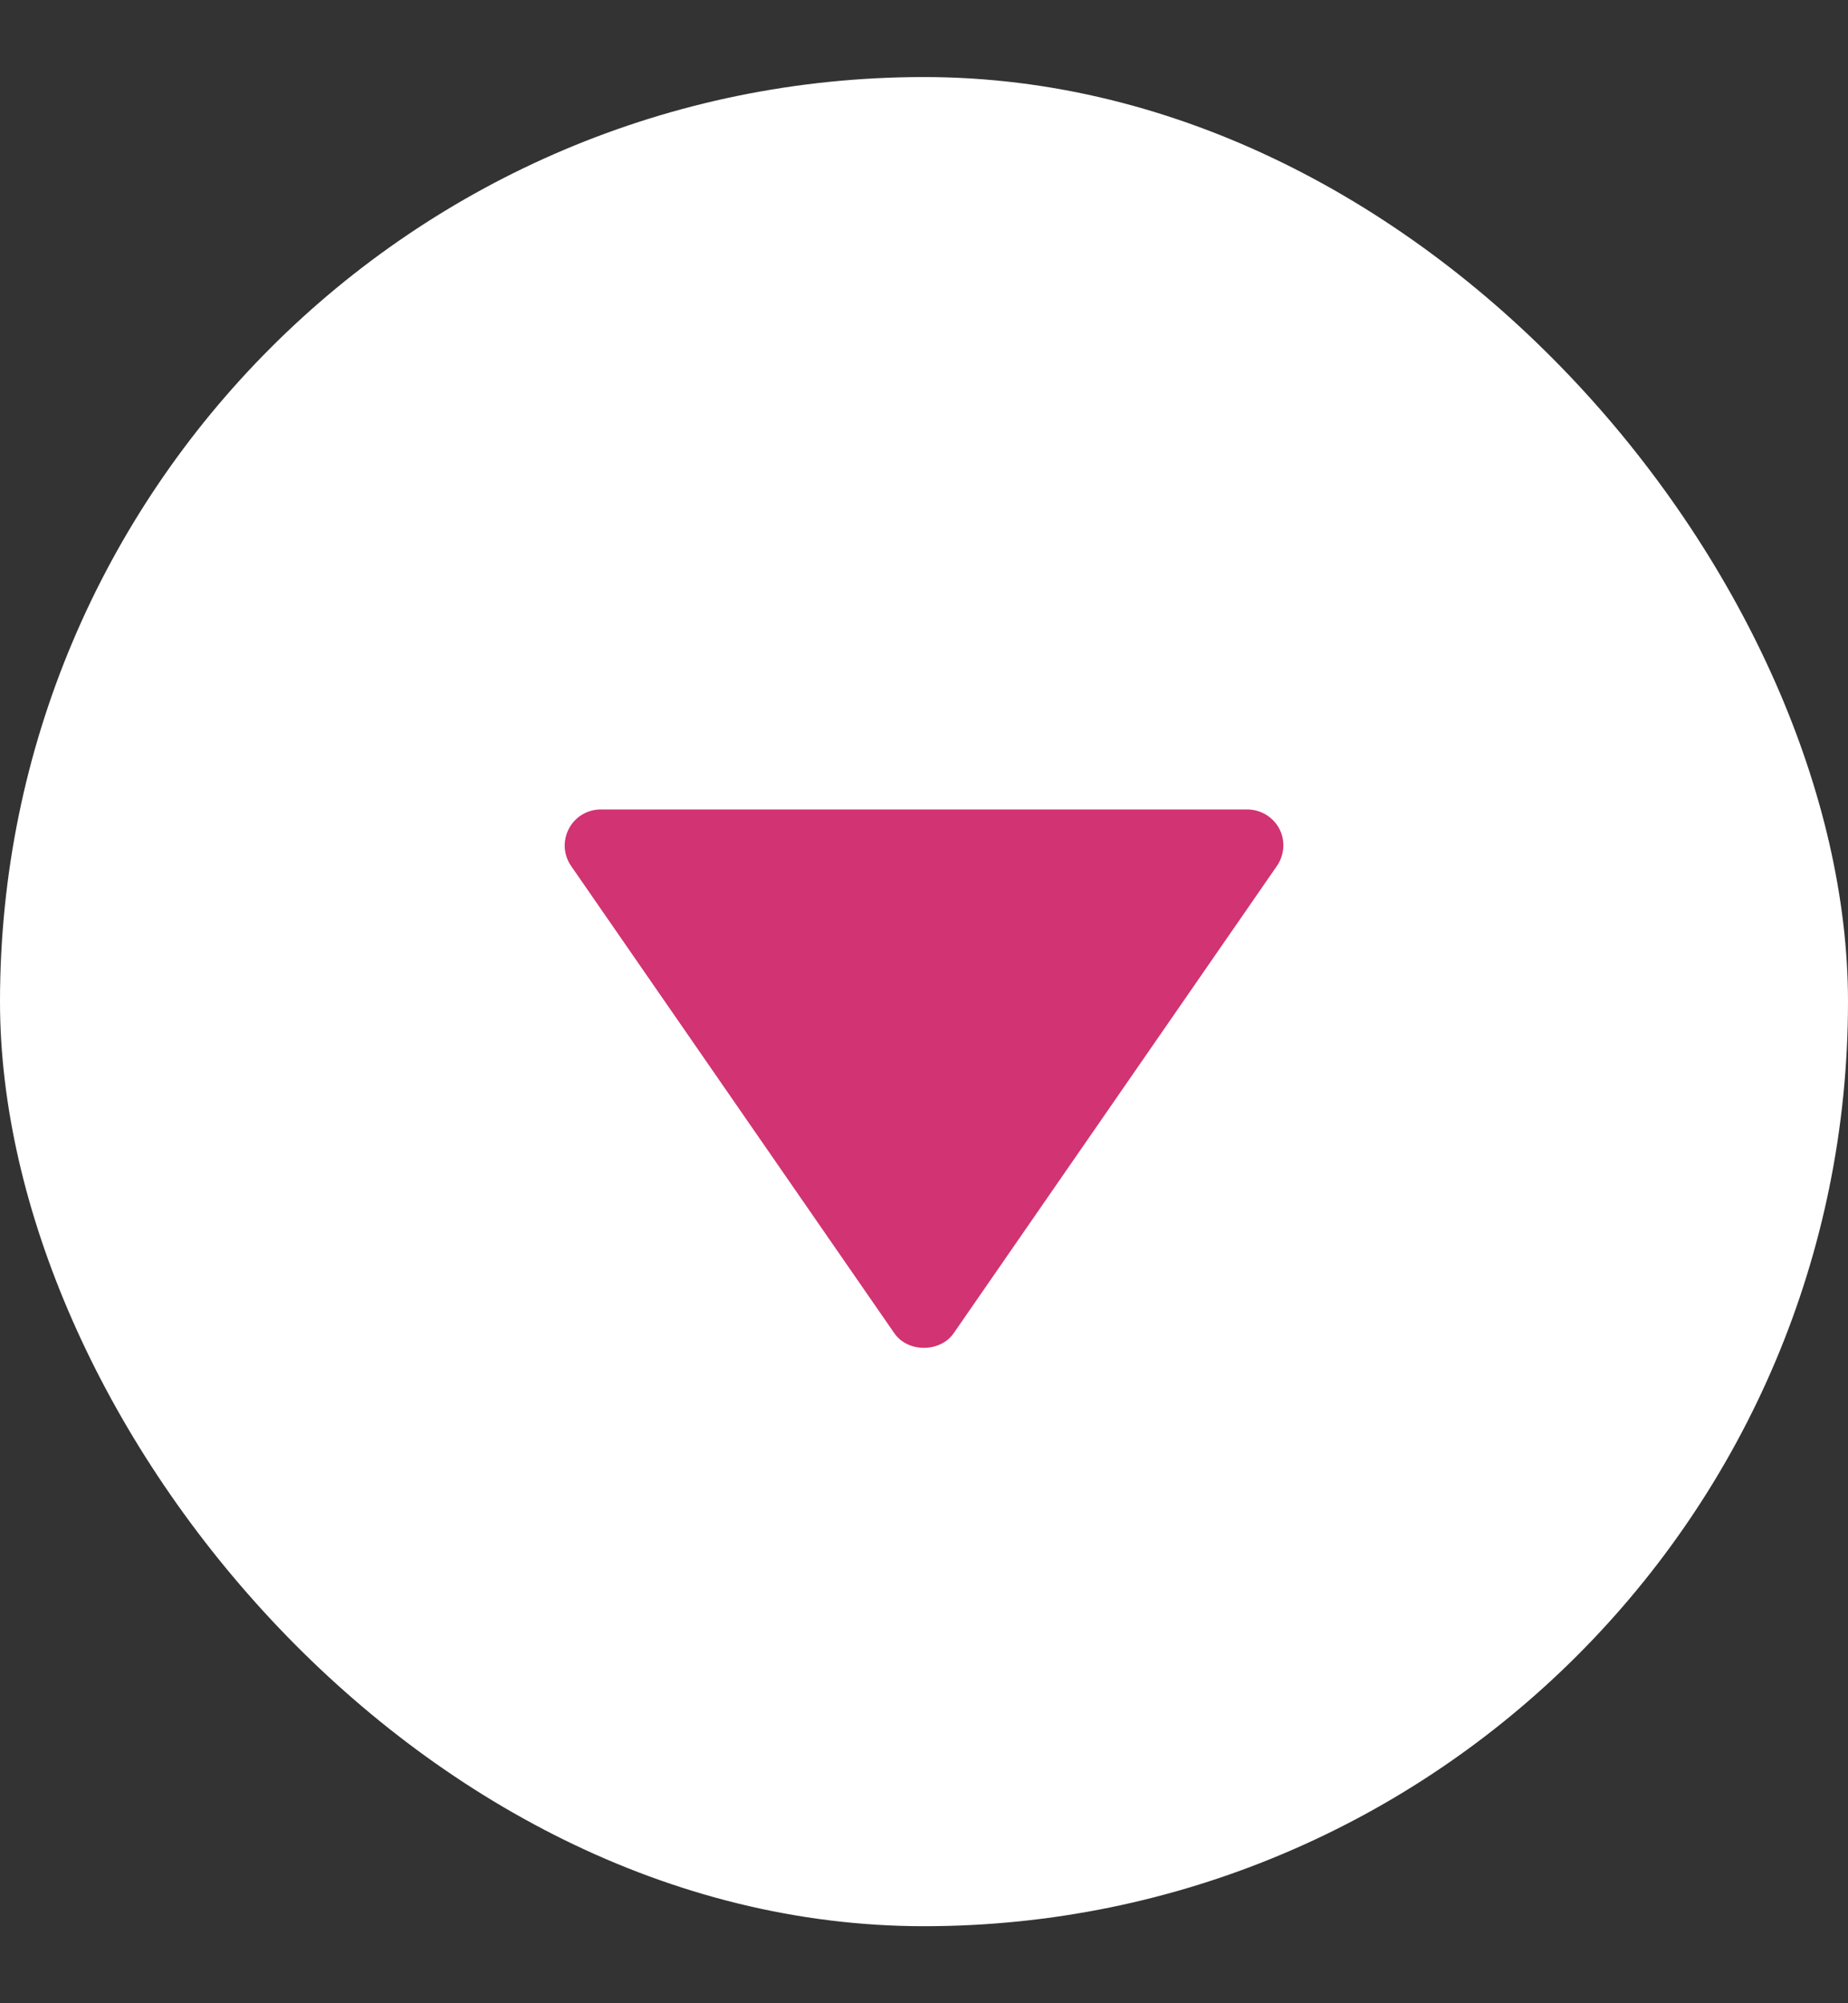
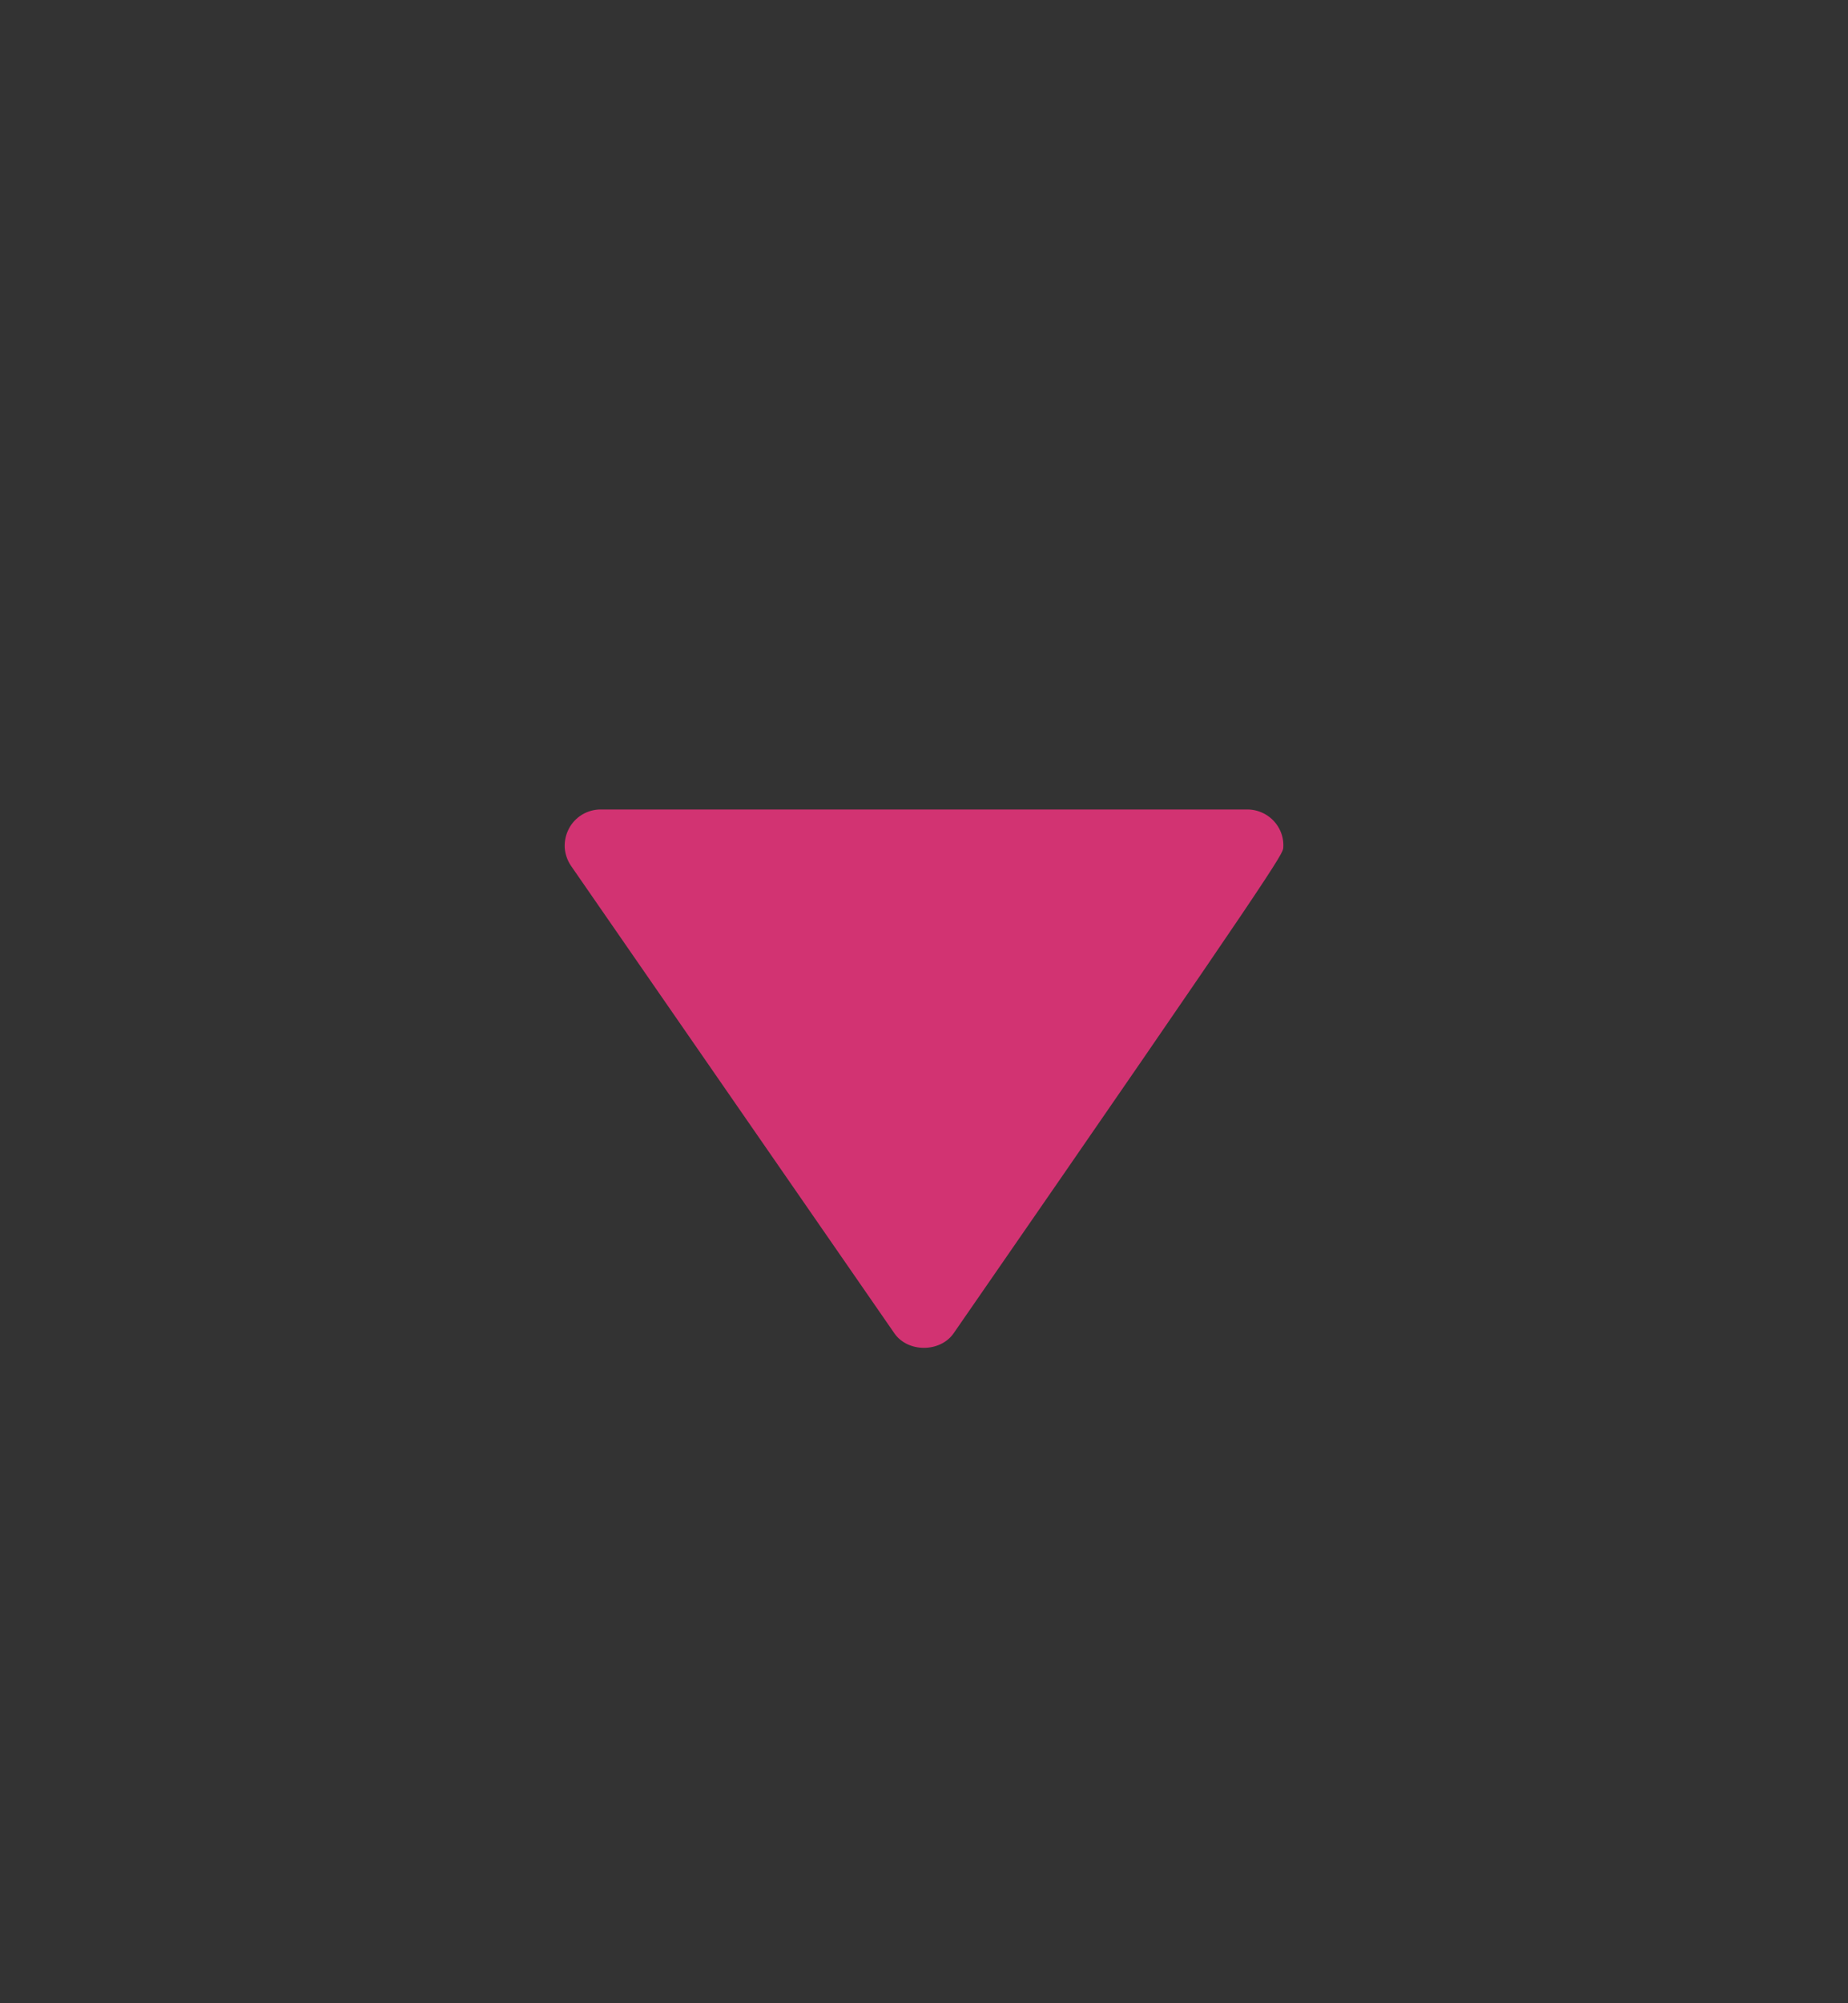
<svg xmlns="http://www.w3.org/2000/svg" width="12" height="13" viewBox="0 0 12 13" fill="none">
  <rect x="0" y="0" width="12" height="13" fill="#333333" stroke="none" />
-   <rect y="0.5" width="12" height="12" rx="6" fill="white" />
-   <path d="M8.1 5.253L3.9 5.253C3.857 5.253 3.816 5.265 3.779 5.287C3.743 5.309 3.713 5.341 3.694 5.378C3.674 5.416 3.665 5.458 3.667 5.501C3.67 5.543 3.684 5.584 3.708 5.619L5.808 8.653C5.895 8.778 6.104 8.778 6.192 8.653L8.292 5.619C8.316 5.584 8.33 5.543 8.333 5.501C8.336 5.458 8.327 5.416 8.307 5.378C8.287 5.34 8.257 5.309 8.221 5.287C8.184 5.265 8.143 5.253 8.1 5.253Z" fill="#D23372" />
+   <path d="M8.1 5.253L3.9 5.253C3.857 5.253 3.816 5.265 3.779 5.287C3.743 5.309 3.713 5.341 3.694 5.378C3.674 5.416 3.665 5.458 3.667 5.501C3.67 5.543 3.684 5.584 3.708 5.619L5.808 8.653C5.895 8.778 6.104 8.778 6.192 8.653C8.316 5.584 8.33 5.543 8.333 5.501C8.336 5.458 8.327 5.416 8.307 5.378C8.287 5.34 8.257 5.309 8.221 5.287C8.184 5.265 8.143 5.253 8.1 5.253Z" fill="#D23372" />
</svg>